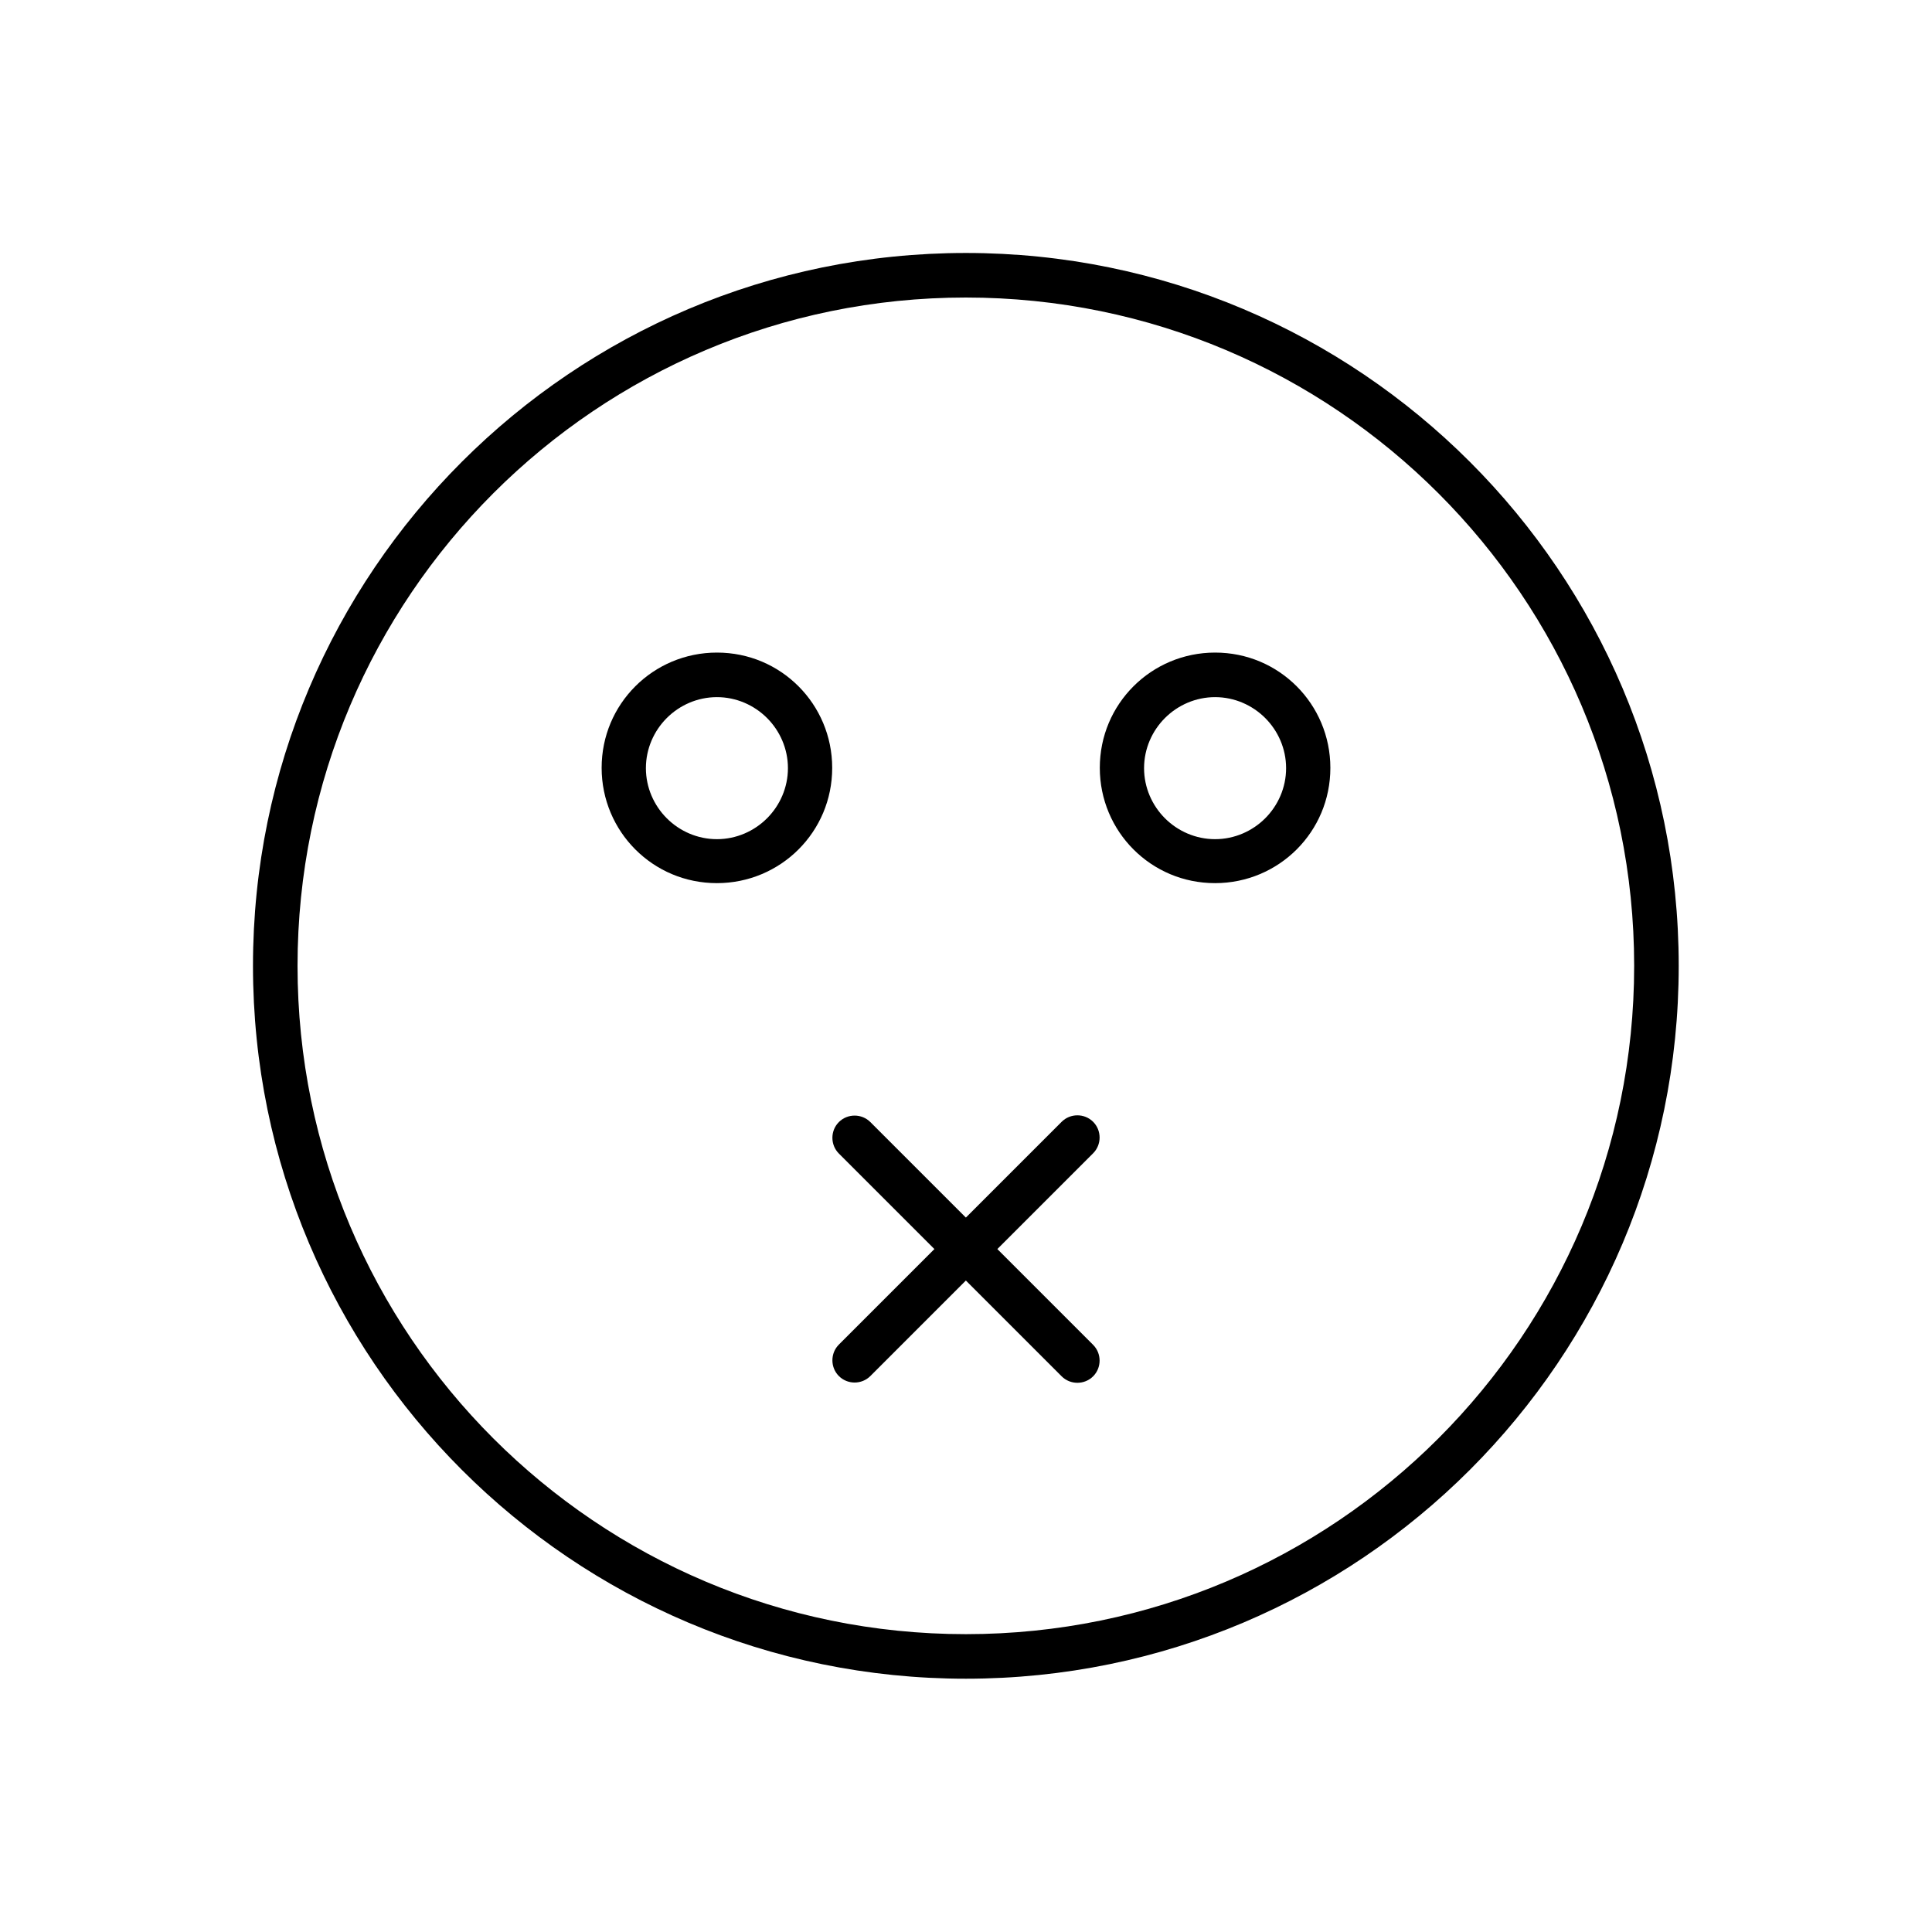
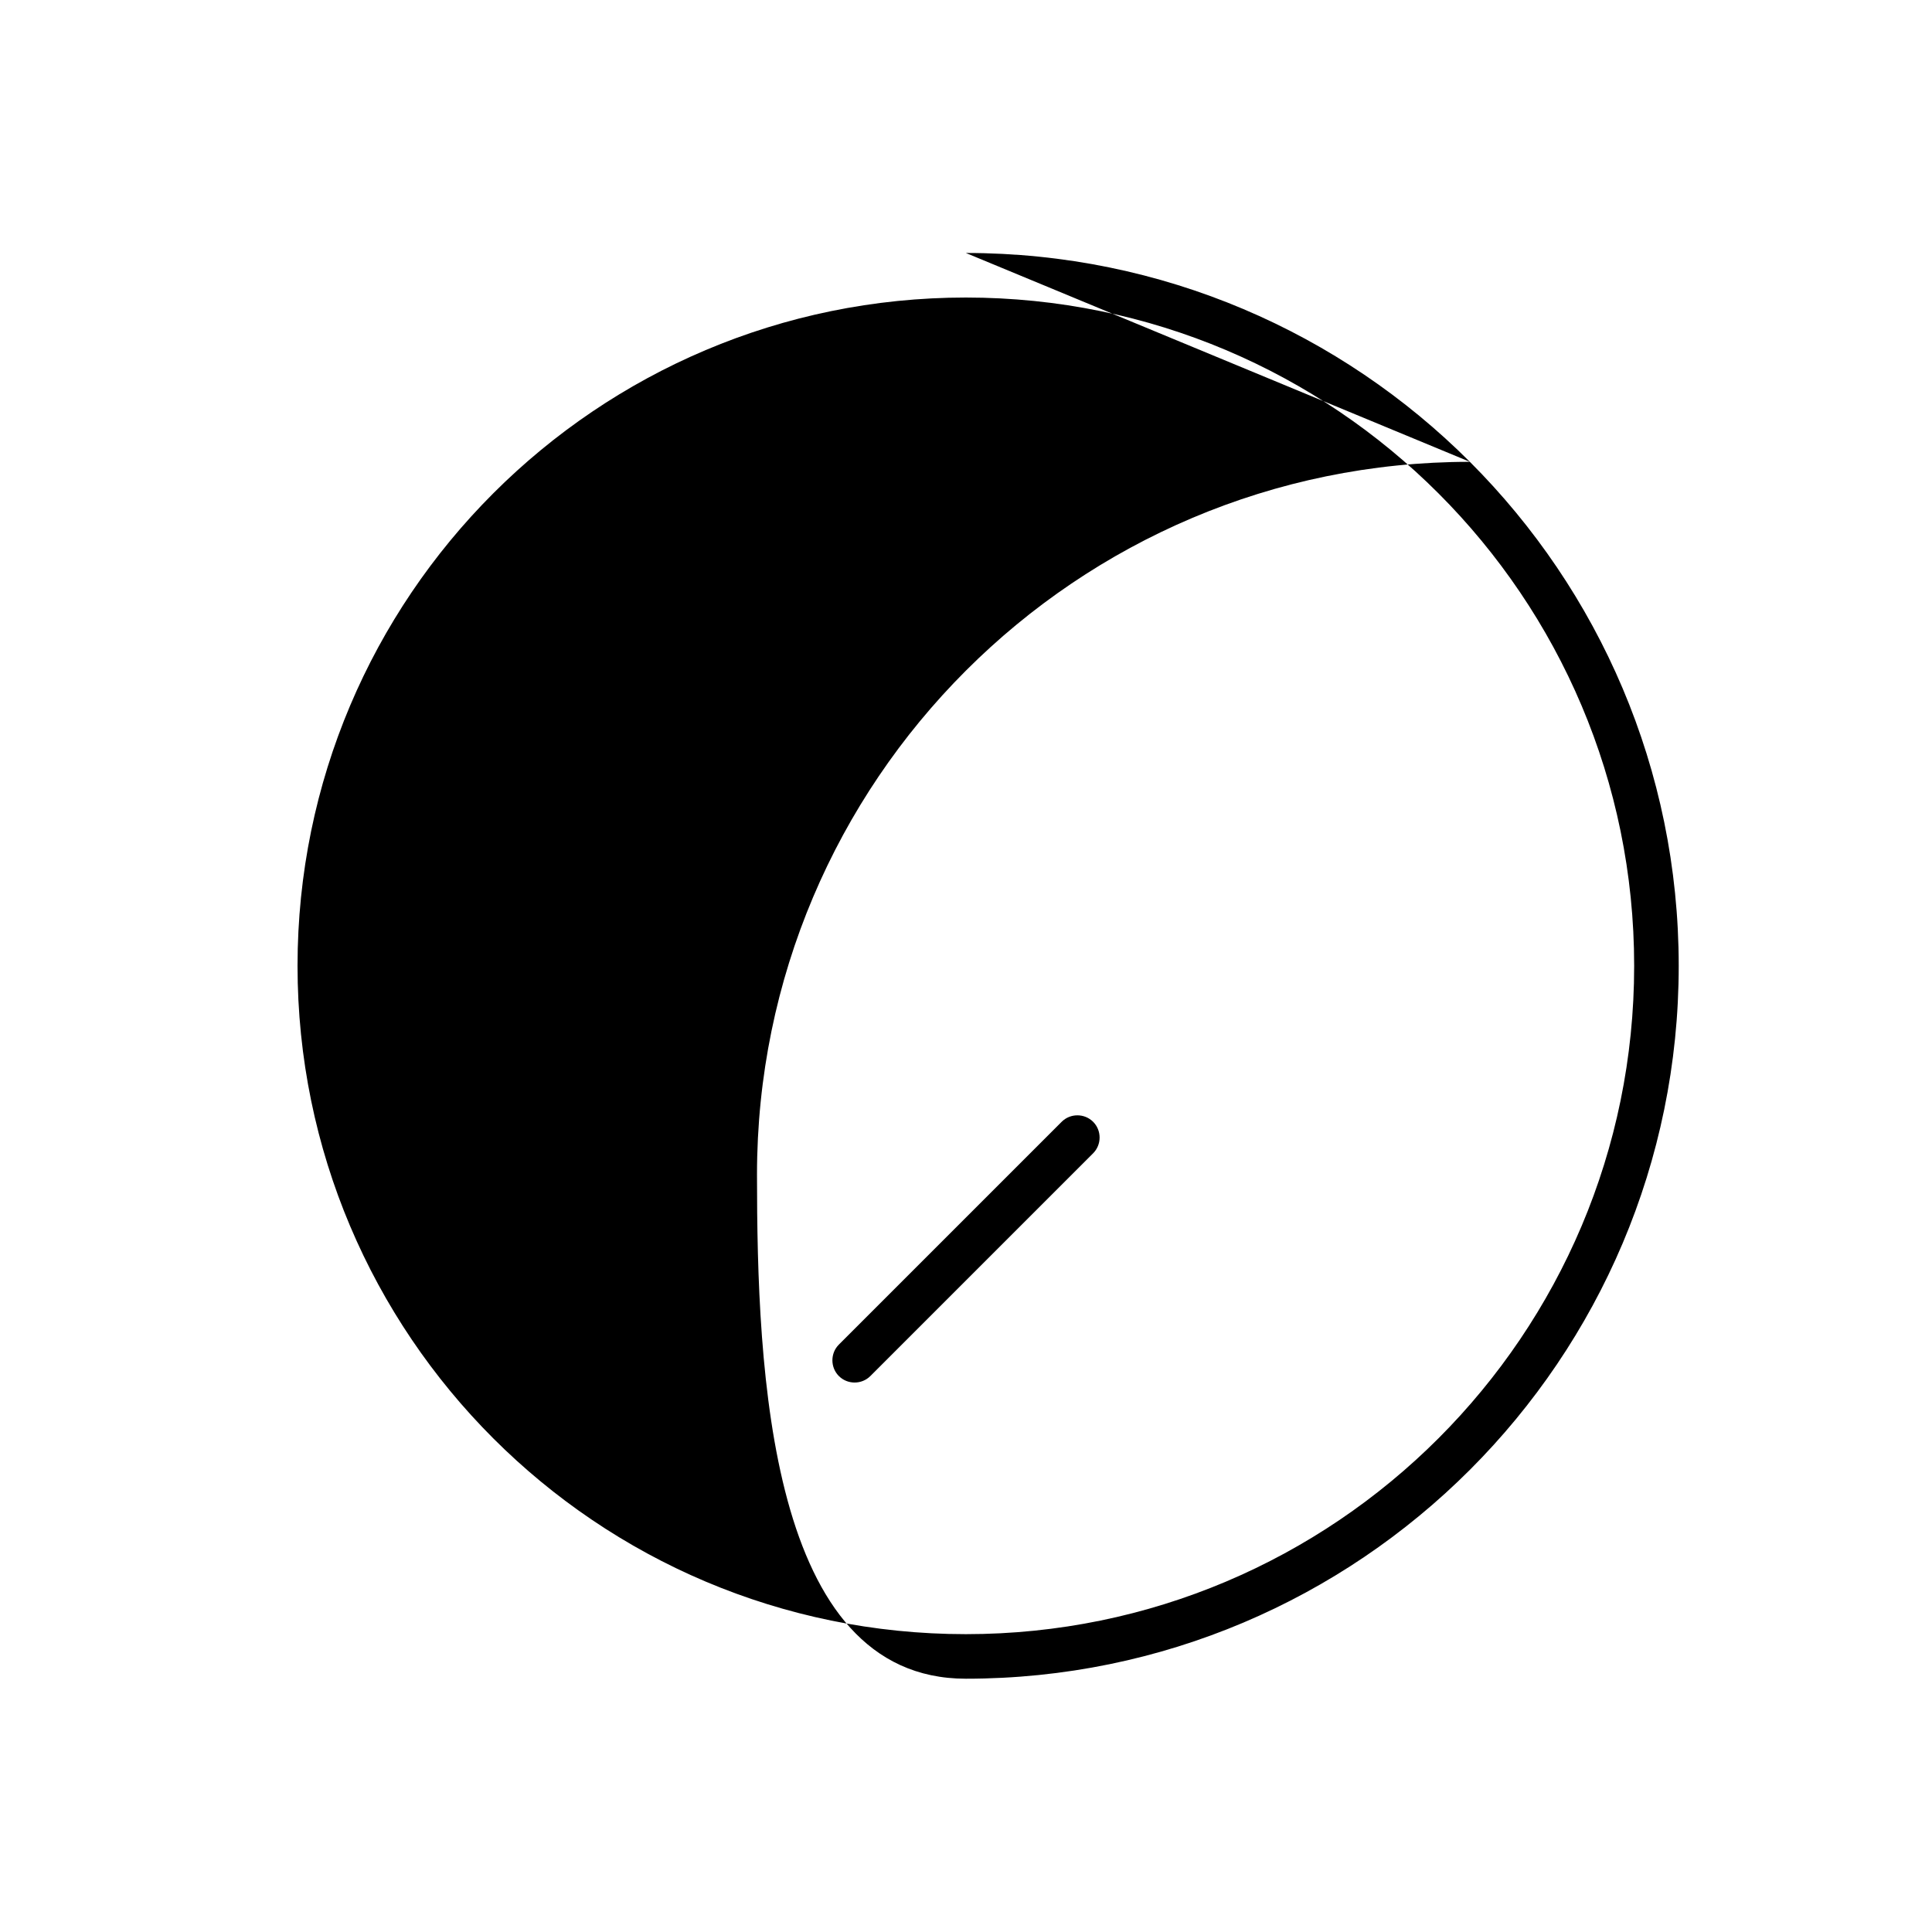
<svg xmlns="http://www.w3.org/2000/svg" fill="#000000" width="800px" height="800px" version="1.1" viewBox="144 144 512 512">
  <g>
    <path d="m333.99 316.94c8.488 0 16.086 3.394 21.621 8.93s8.93 13.211 8.93 21.621c0 8.488-3.394 16.086-8.93 21.621-5.535 5.535-13.211 8.93-21.621 8.93-8.488 0-16.086-3.394-21.621-8.93-5.535-5.535-8.93-13.211-8.93-21.621 0-8.488 3.394-16.086 8.93-21.621 5.535-5.535 13.211-8.93 21.621-8.93zm13.285 17.344c-3.394-3.394-8.117-5.535-13.285-5.535-5.164 0-9.891 2.141-13.285 5.535-3.394 3.394-5.535 8.117-5.535 13.285 0 5.164 2.141 9.891 5.535 13.285s8.117 5.535 13.285 5.535c5.164 0 9.891-2.141 13.285-5.535 3.394-3.394 5.535-8.117 5.535-13.285 0-5.164-2.141-9.891-5.535-13.285z" />
-     <path d="m466.01 316.94c8.488 0 16.086 3.394 21.621 8.93s8.93 13.211 8.93 21.621c0 8.488-3.394 16.086-8.93 21.621-5.535 5.535-13.211 8.93-21.621 8.93-8.488 0-16.086-3.394-21.621-8.93-5.535-5.535-8.93-13.211-8.93-21.621 0-8.488 3.394-16.086 8.93-21.621 5.535-5.535 13.211-8.93 21.621-8.93zm13.285 17.344c-3.394-3.394-8.117-5.535-13.285-5.535-5.164 0-9.891 2.141-13.285 5.535-3.394 3.394-5.535 8.117-5.535 13.285 0 5.164 2.141 9.891 5.535 13.285 3.394 3.394 8.117 5.535 13.285 5.535 5.164 0 9.891-2.141 13.285-5.535s5.535-8.117 5.535-13.285c0-5.164-2.141-9.891-5.535-13.285z" />
    <path d="m425.35 441.29c2.289-2.289 6.051-2.289 8.34 0 2.289 2.289 2.289 6.051 0 8.34l-59.039 59.039c-2.289 2.289-6.051 2.289-8.34 0-2.289-2.289-2.289-6.051 0-8.34z" />
-     <path d="m366.31 449.7c-2.289-2.289-2.289-6.051 0-8.34 2.289-2.289 6.051-2.289 8.34 0l59.039 59.039c2.289 2.289 2.289 6.051 0 8.34-2.289 2.289-6.051 2.289-8.34 0z" />
-     <path d="m399.96 211.04c52.176 0 99.402 21.18 133.57 55.348s55.348 81.398 55.348 133.57c0 52.176-21.18 99.402-55.348 133.57s-81.398 55.348-133.57 55.348c-52.176 0-99.402-21.18-133.57-55.348s-55.348-81.398-55.348-133.57c0-52.176 21.18-99.402 55.348-133.57s81.398-55.348 133.57-55.348zm125.23 63.688c-32.027-32.027-76.305-51.879-125.23-51.879-48.926 0-93.207 19.852-125.23 51.879-32.027 32.027-51.879 76.305-51.879 125.23 0 48.926 19.852 93.207 51.879 125.23 32.027 32.027 76.305 51.879 125.23 51.879 48.926 0 93.207-19.852 125.23-51.879 32.027-32.027 51.879-76.305 51.879-125.23 0-48.926-19.852-93.207-51.879-125.23z" />
+     <path d="m399.96 211.04c52.176 0 99.402 21.18 133.57 55.348s55.348 81.398 55.348 133.57c0 52.176-21.18 99.402-55.348 133.57s-81.398 55.348-133.57 55.348s-55.348-81.398-55.348-133.57c0-52.176 21.18-99.402 55.348-133.57s81.398-55.348 133.57-55.348zm125.23 63.688c-32.027-32.027-76.305-51.879-125.23-51.879-48.926 0-93.207 19.852-125.23 51.879-32.027 32.027-51.879 76.305-51.879 125.23 0 48.926 19.852 93.207 51.879 125.23 32.027 32.027 76.305 51.879 125.23 51.879 48.926 0 93.207-19.852 125.23-51.879 32.027-32.027 51.879-76.305 51.879-125.23 0-48.926-19.852-93.207-51.879-125.23z" />
  </g>
</svg>